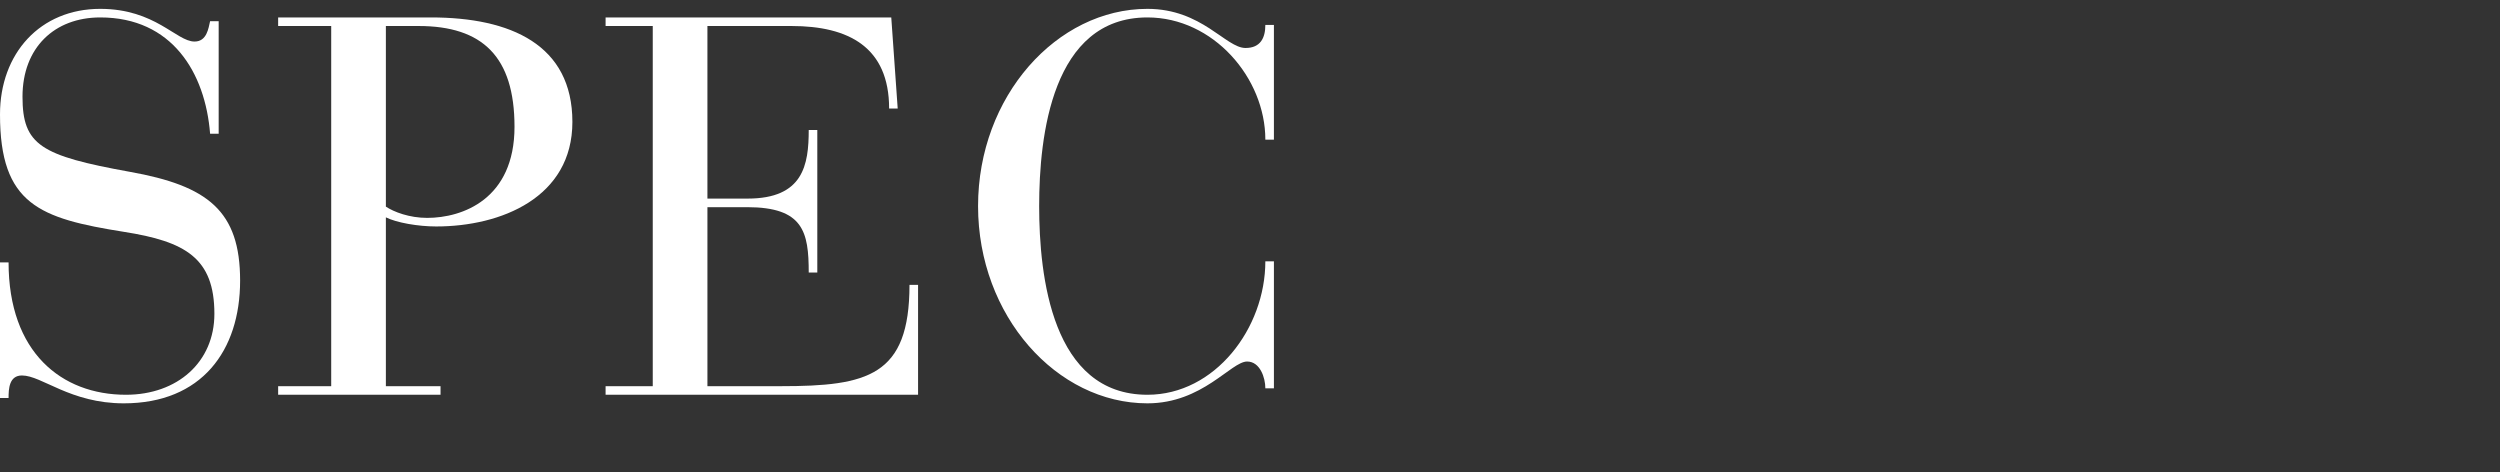
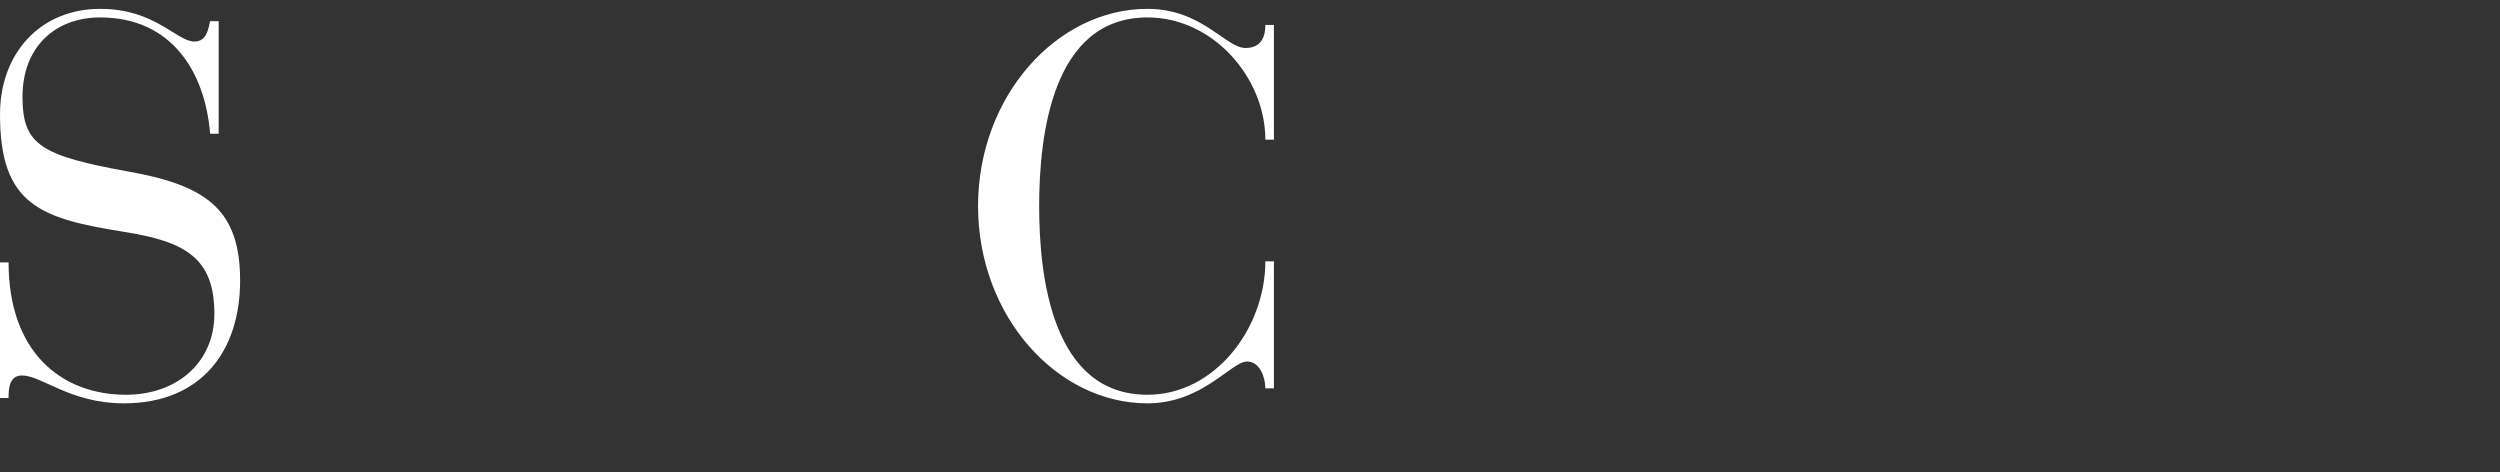
<svg xmlns="http://www.w3.org/2000/svg" version="1.1" id="Layer_1" x="0px" y="0px" width="847px" height="160px" viewBox="0 0 847 160" enable-background="new 0 0 847 160" xml:space="preserve">
  <rect x="0" y="0" width="847" height="160" fill="#333333" stroke="none" />
  <g>
    <path fill="#FFFFFF" d="M0,88.892h2.903c0,30.507,17.978,44.853,39.769,44.853c17.434,0,29.962-11.077,29.962-27.42   c0-18.886-9.804-24.515-30.688-27.782C13.437,74.002,0,69.281,0,38.773C0,18.072,13.619,3,33.956,3   c18.705,0,25.785,11.077,31.959,11.077c4.177,0,4.721-4.54,5.268-6.9h2.903v38.134h-2.903C69.548,24.609,58.288,5.906,33.956,5.906   c-15.434,0-26.332,10.168-26.332,26.875c0,16.344,6.174,19.975,36.318,25.423c26.514,4.721,37.409,13.255,37.409,36.862   c0,23.789-13.075,41.585-39.406,41.585c-18.158,0-27.782-9.442-34.5-9.442c-4.359,0-4.542,4.539-4.542,7.625H0V88.892z" />
-     <path fill="#FFFFFF" d="M112.212,8.812H94.234V5.906h51.754c27.056,0,47.939,9.261,47.939,35.409   c0,25.605-24.152,35.41-46.125,35.41c-6.174,0-13.437-1.271-17.069-3.087v57.199h18.522v2.906H94.234v-2.906h17.978V8.812z    M130.734,70.006c2.724,1.816,7.989,3.814,13.983,3.814c11.984,0,29.597-6.355,29.597-30.869c0-23.789-10.895-34.139-32.503-34.139   h-11.078V70.006z" />
-     <path fill="#FFFFFF" d="M221.154,8.812h-15.98V5.906h96.788l2.179,30.87h-2.906c0-20.883-13.801-27.964-33.05-27.964h-28.509v58.47   h13.619c18.885,0,20.702-11.439,20.702-23.243h2.906v48.303h-2.906c0-13.8-1.817-22.153-20.884-22.153h-13.437v60.649h24.878   c29.417,0,43.581-3.45,43.581-34.319h2.906v37.226H205.173v-2.906h15.98V8.812z" />
    <path fill="#FFFFFF" d="M431.603,47.309h-2.903c0-20.883-17.616-41.402-39.951-41.402c-32.323,0-36.68,40.131-36.68,63.919   c0,23.787,4.356,63.919,36.68,63.919c22.881,0,39.951-22.517,39.951-45.216h2.903v43.036h-2.903c0-3.632-1.818-9.08-6.174-9.08   c-5.448,0-15.072,14.166-33.777,14.166c-30.688,0-57.382-29.6-57.382-66.825S358.06,3,388.748,3   c18.522,0,26.512,13.257,33.232,13.257c5.083,0,6.719-3.45,6.719-7.808h2.903V47.309z" />
  </g>
</svg>